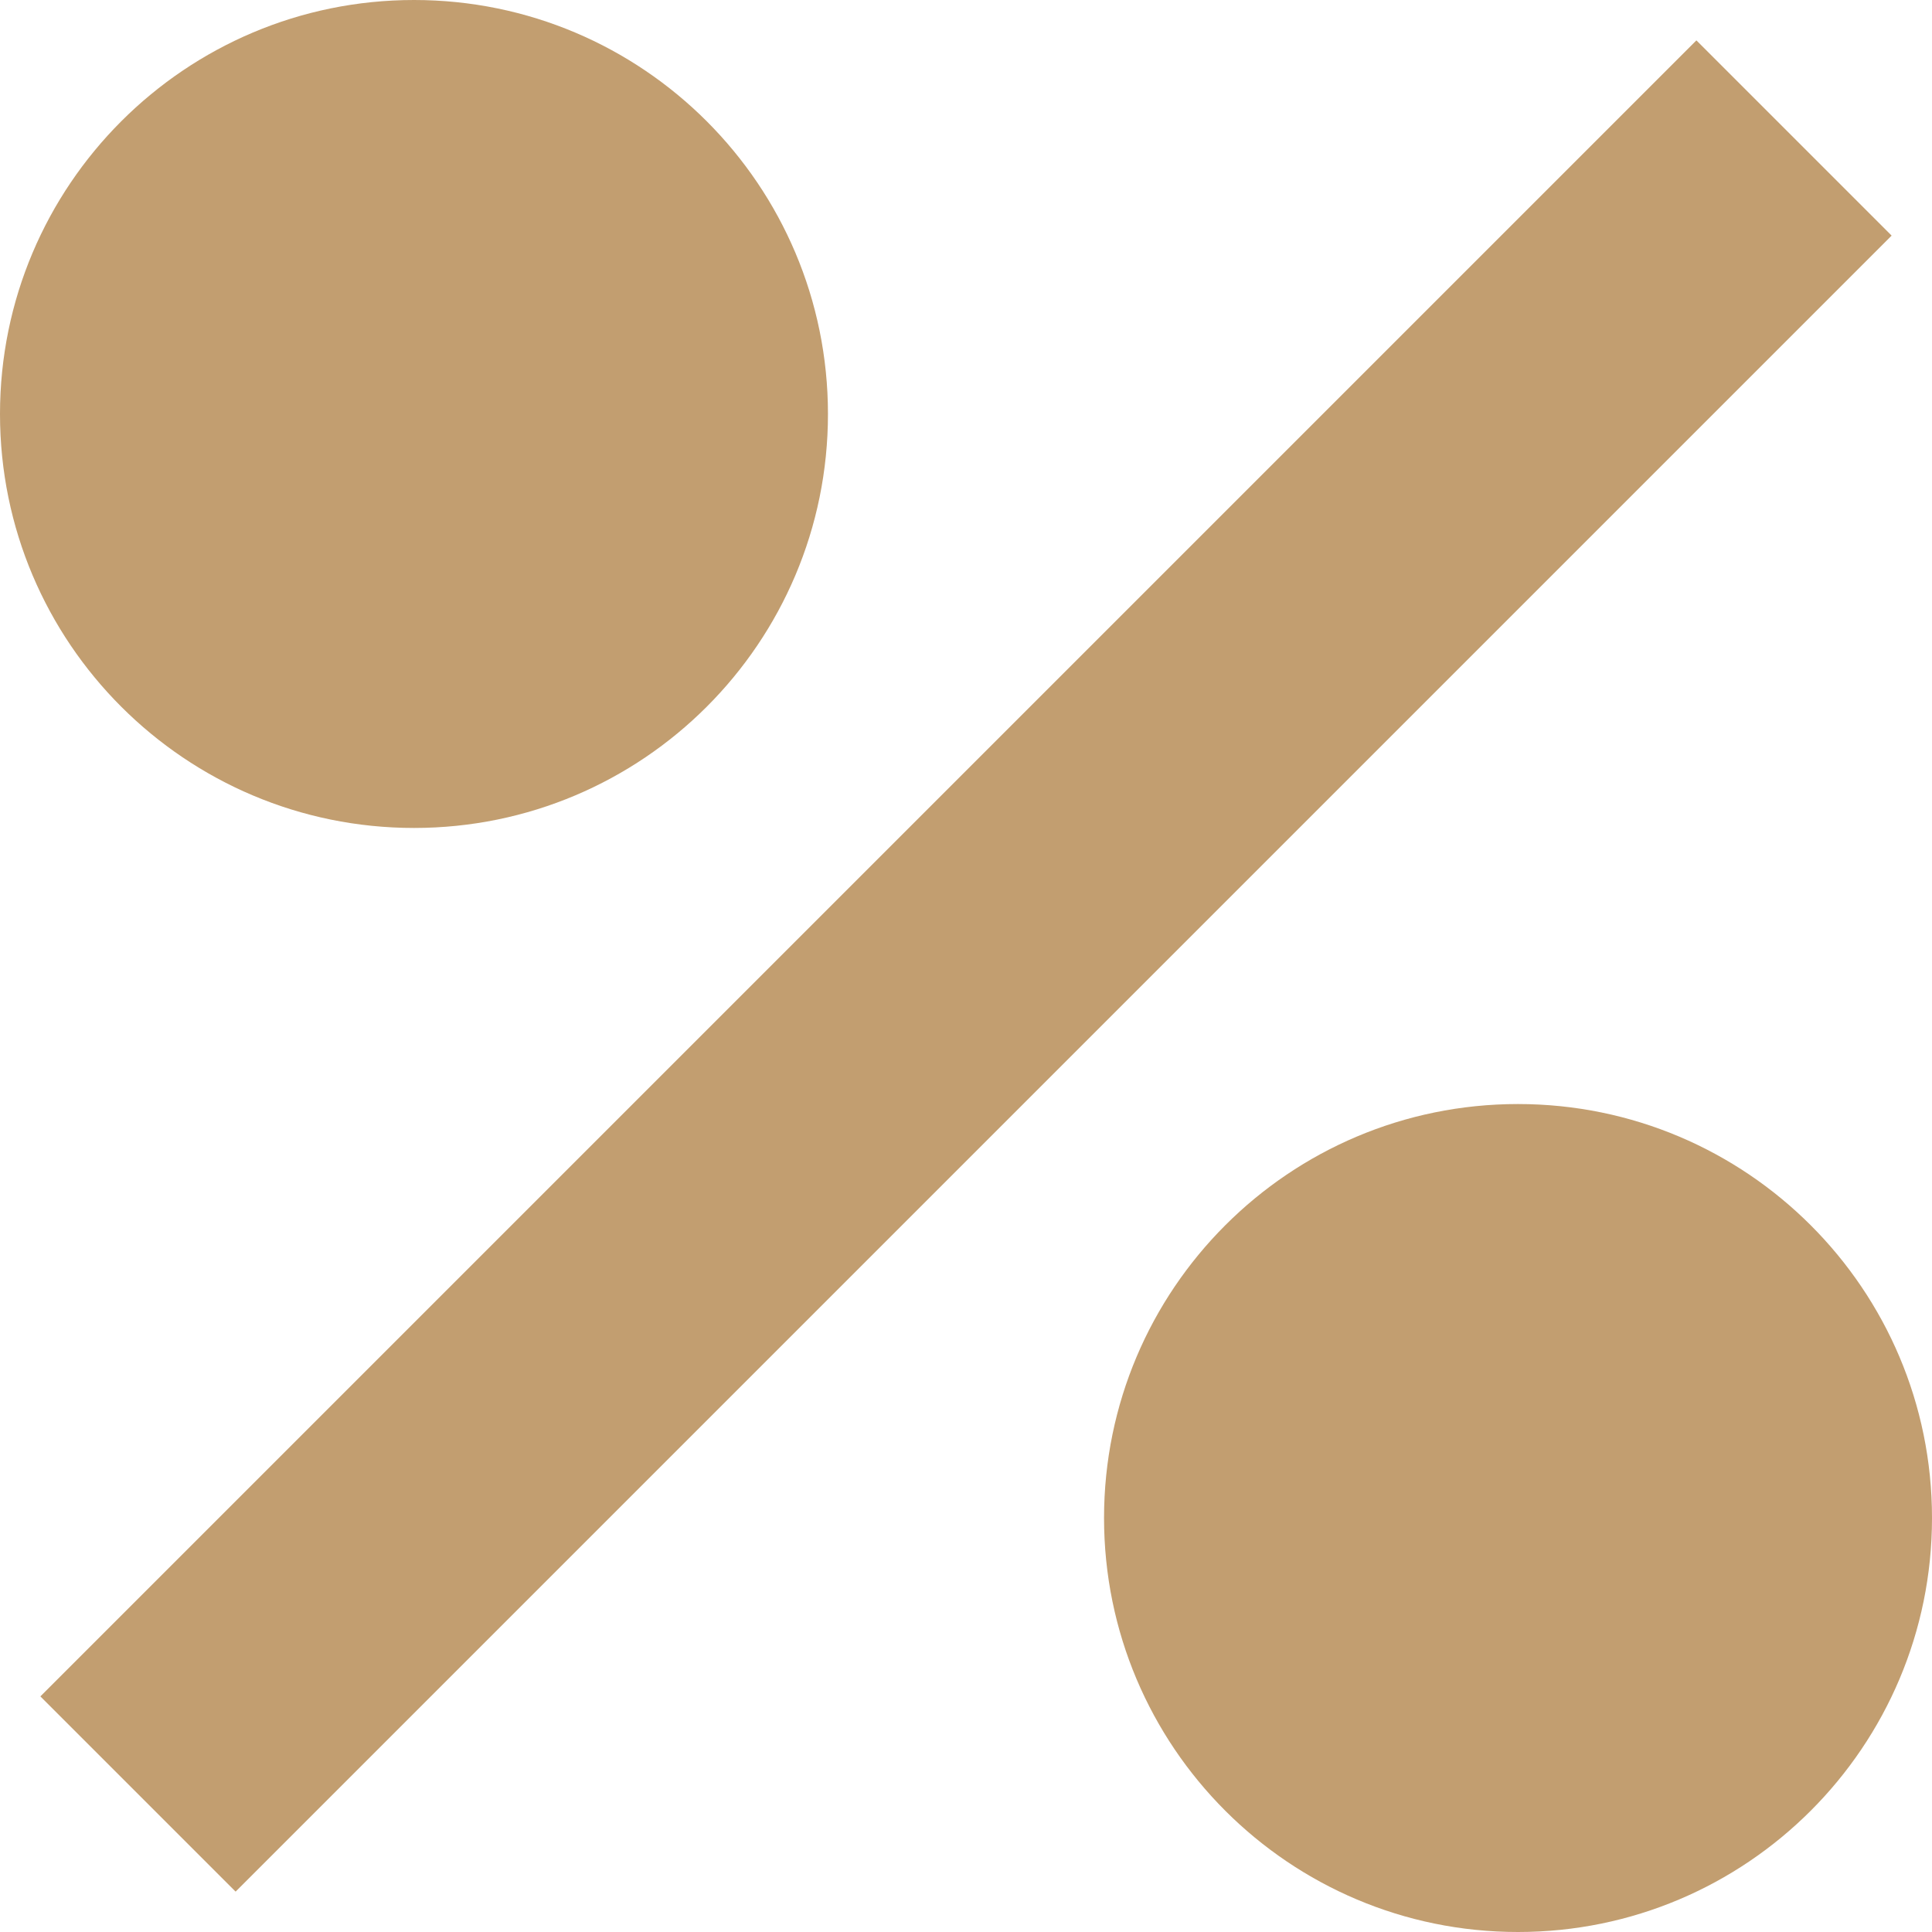
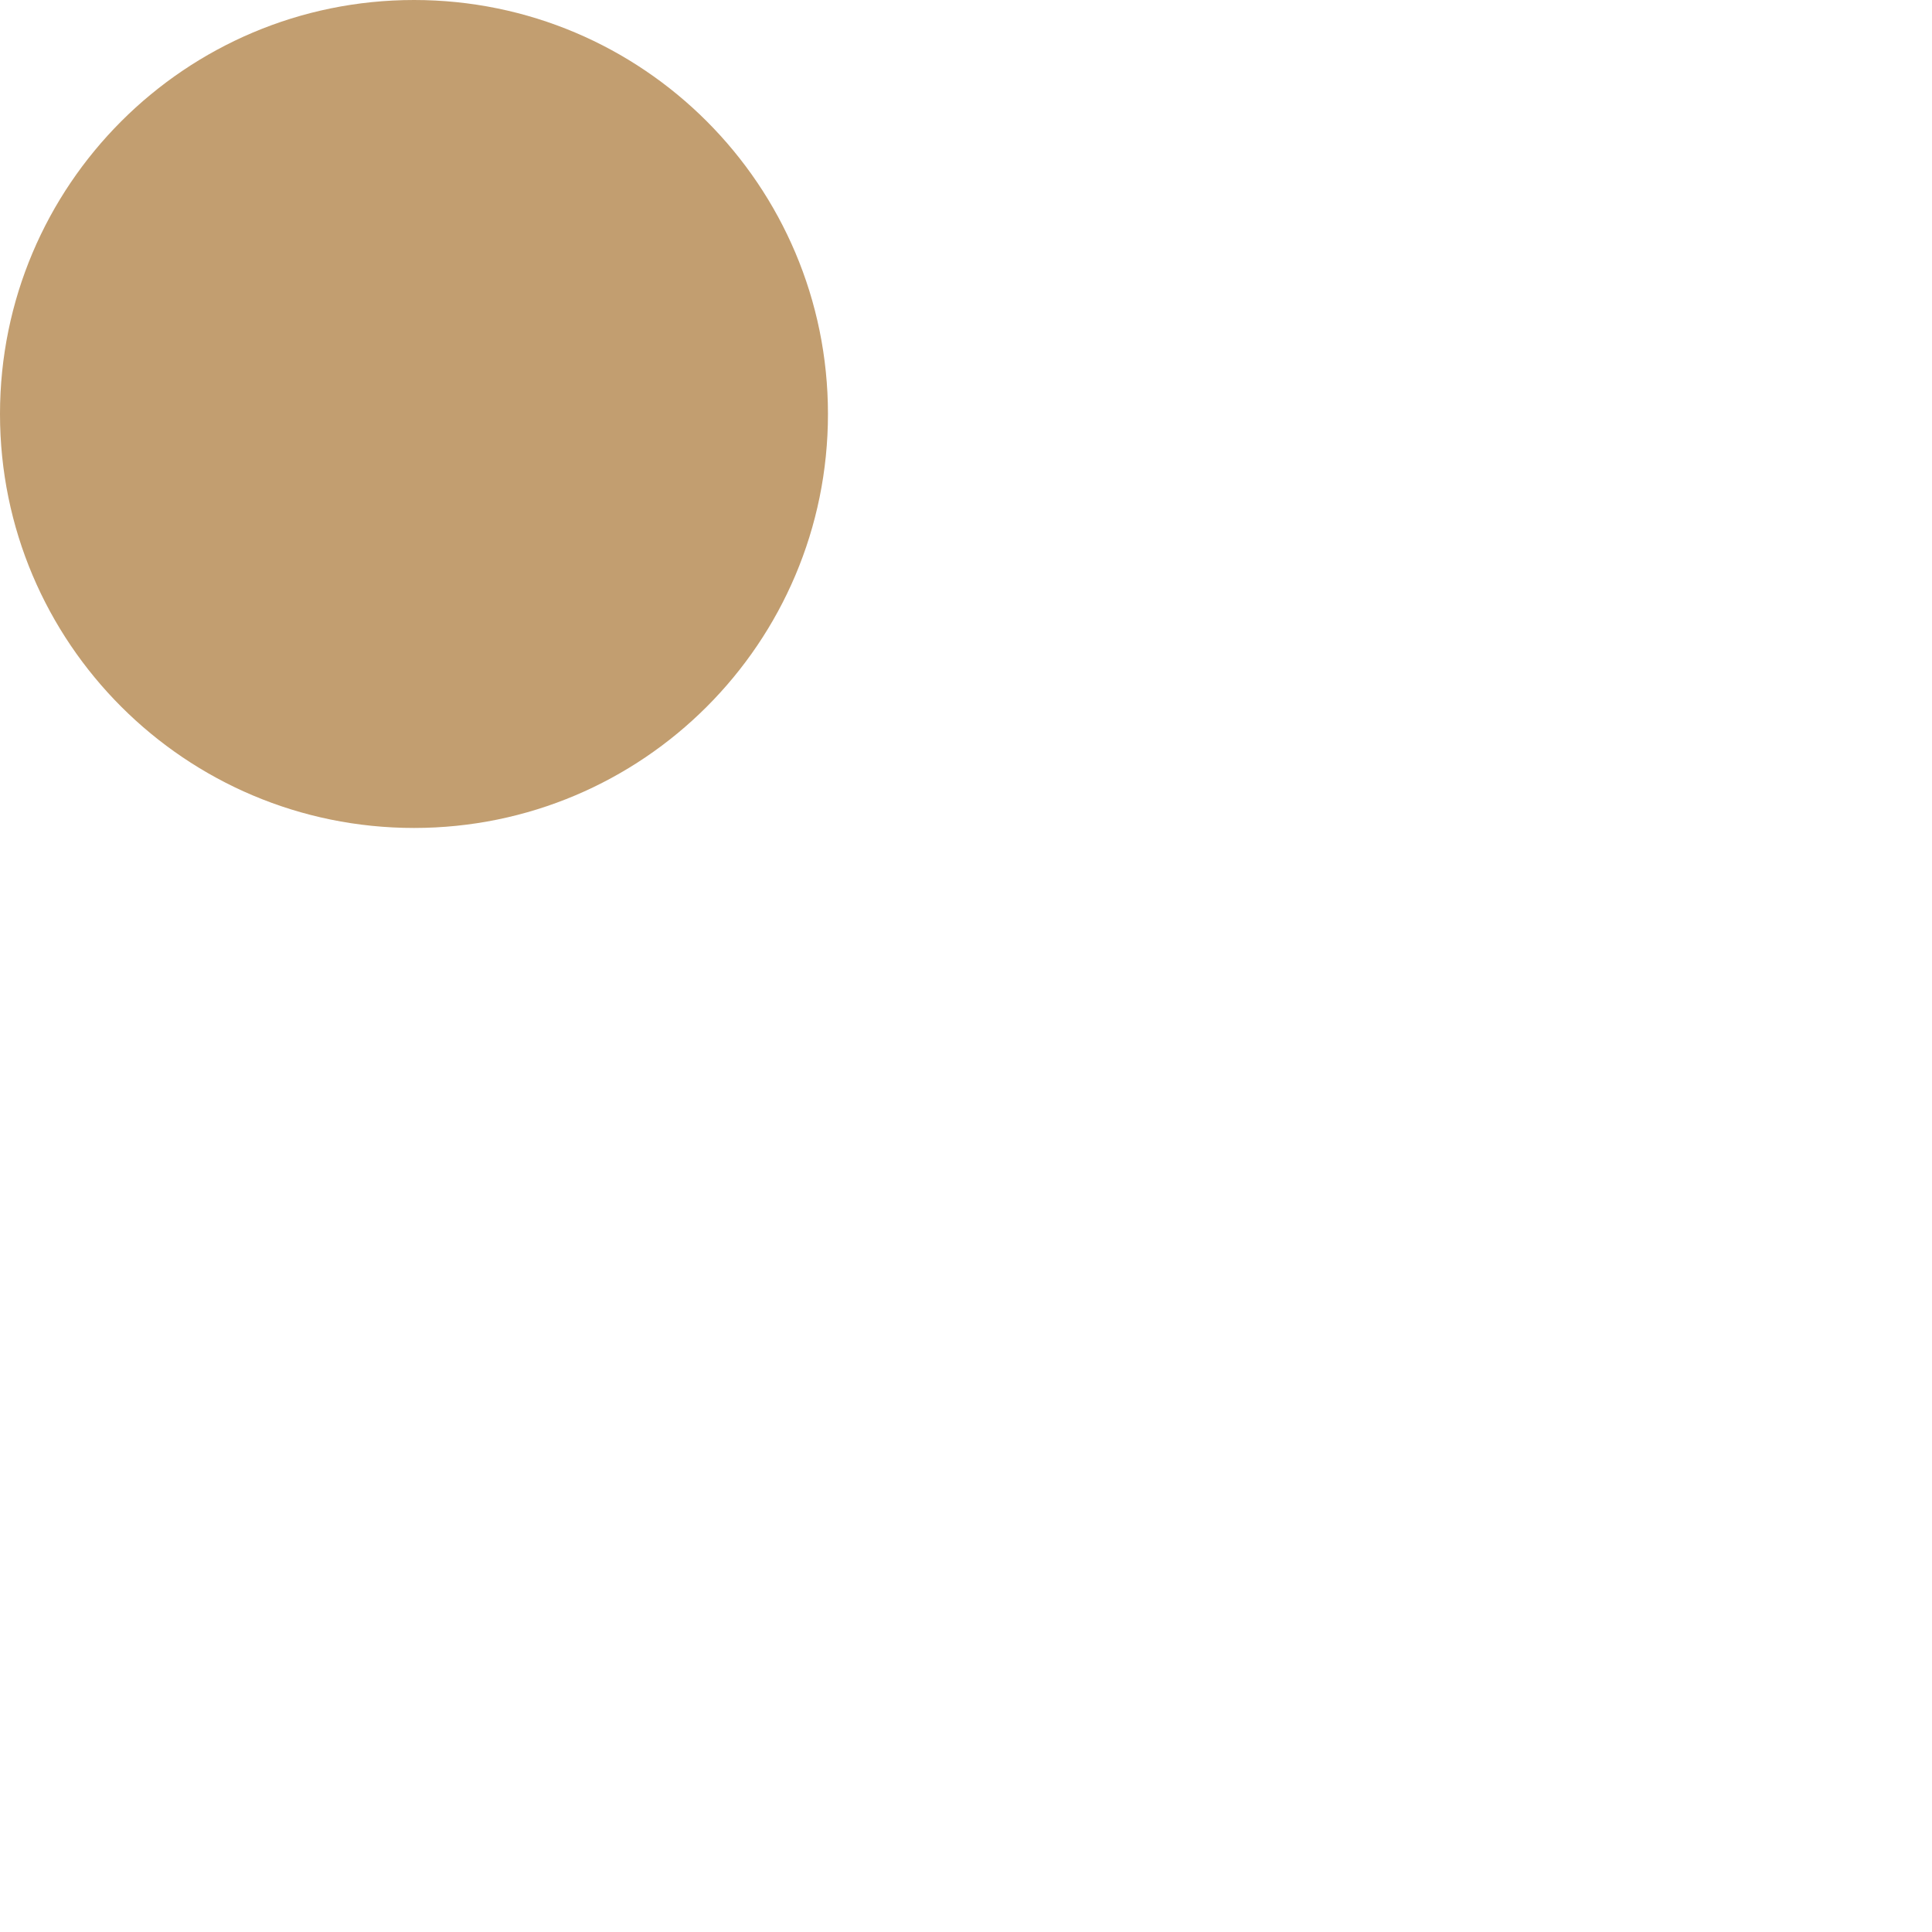
<svg xmlns="http://www.w3.org/2000/svg" width="20" height="20" viewBox="0 0 20 20" fill="none">
-   <path d="M8.571 4.286C8.571 6.653 6.653 8.571 4.286 8.571C1.919 8.571 0 6.653 0 4.286C0 1.919 1.919 0 4.286 0C6.653 0 8.571 1.919 8.571 4.286Z" fill="#C29E70" />
-   <path d="M19.582 2.439L2.439 19.582L0.418 17.561L17.561 0.418L19.582 2.439Z" fill="#C29E70" />
-   <path d="M15.714 20C18.081 20 20 18.081 20 15.714C20 13.347 18.081 11.429 15.714 11.429C13.347 11.429 11.429 13.347 11.429 15.714C11.429 18.081 13.347 20 15.714 20Z" fill="#C29E70" />
+   <path d="M8.571 4.286C8.571 6.653 6.653 8.571 4.286 8.571C1.919 8.571 0 6.653 0 4.286C0 1.919 1.919 0 4.286 0C6.653 0 8.571 1.919 8.571 4.286" fill="#C29E70" />
</svg>